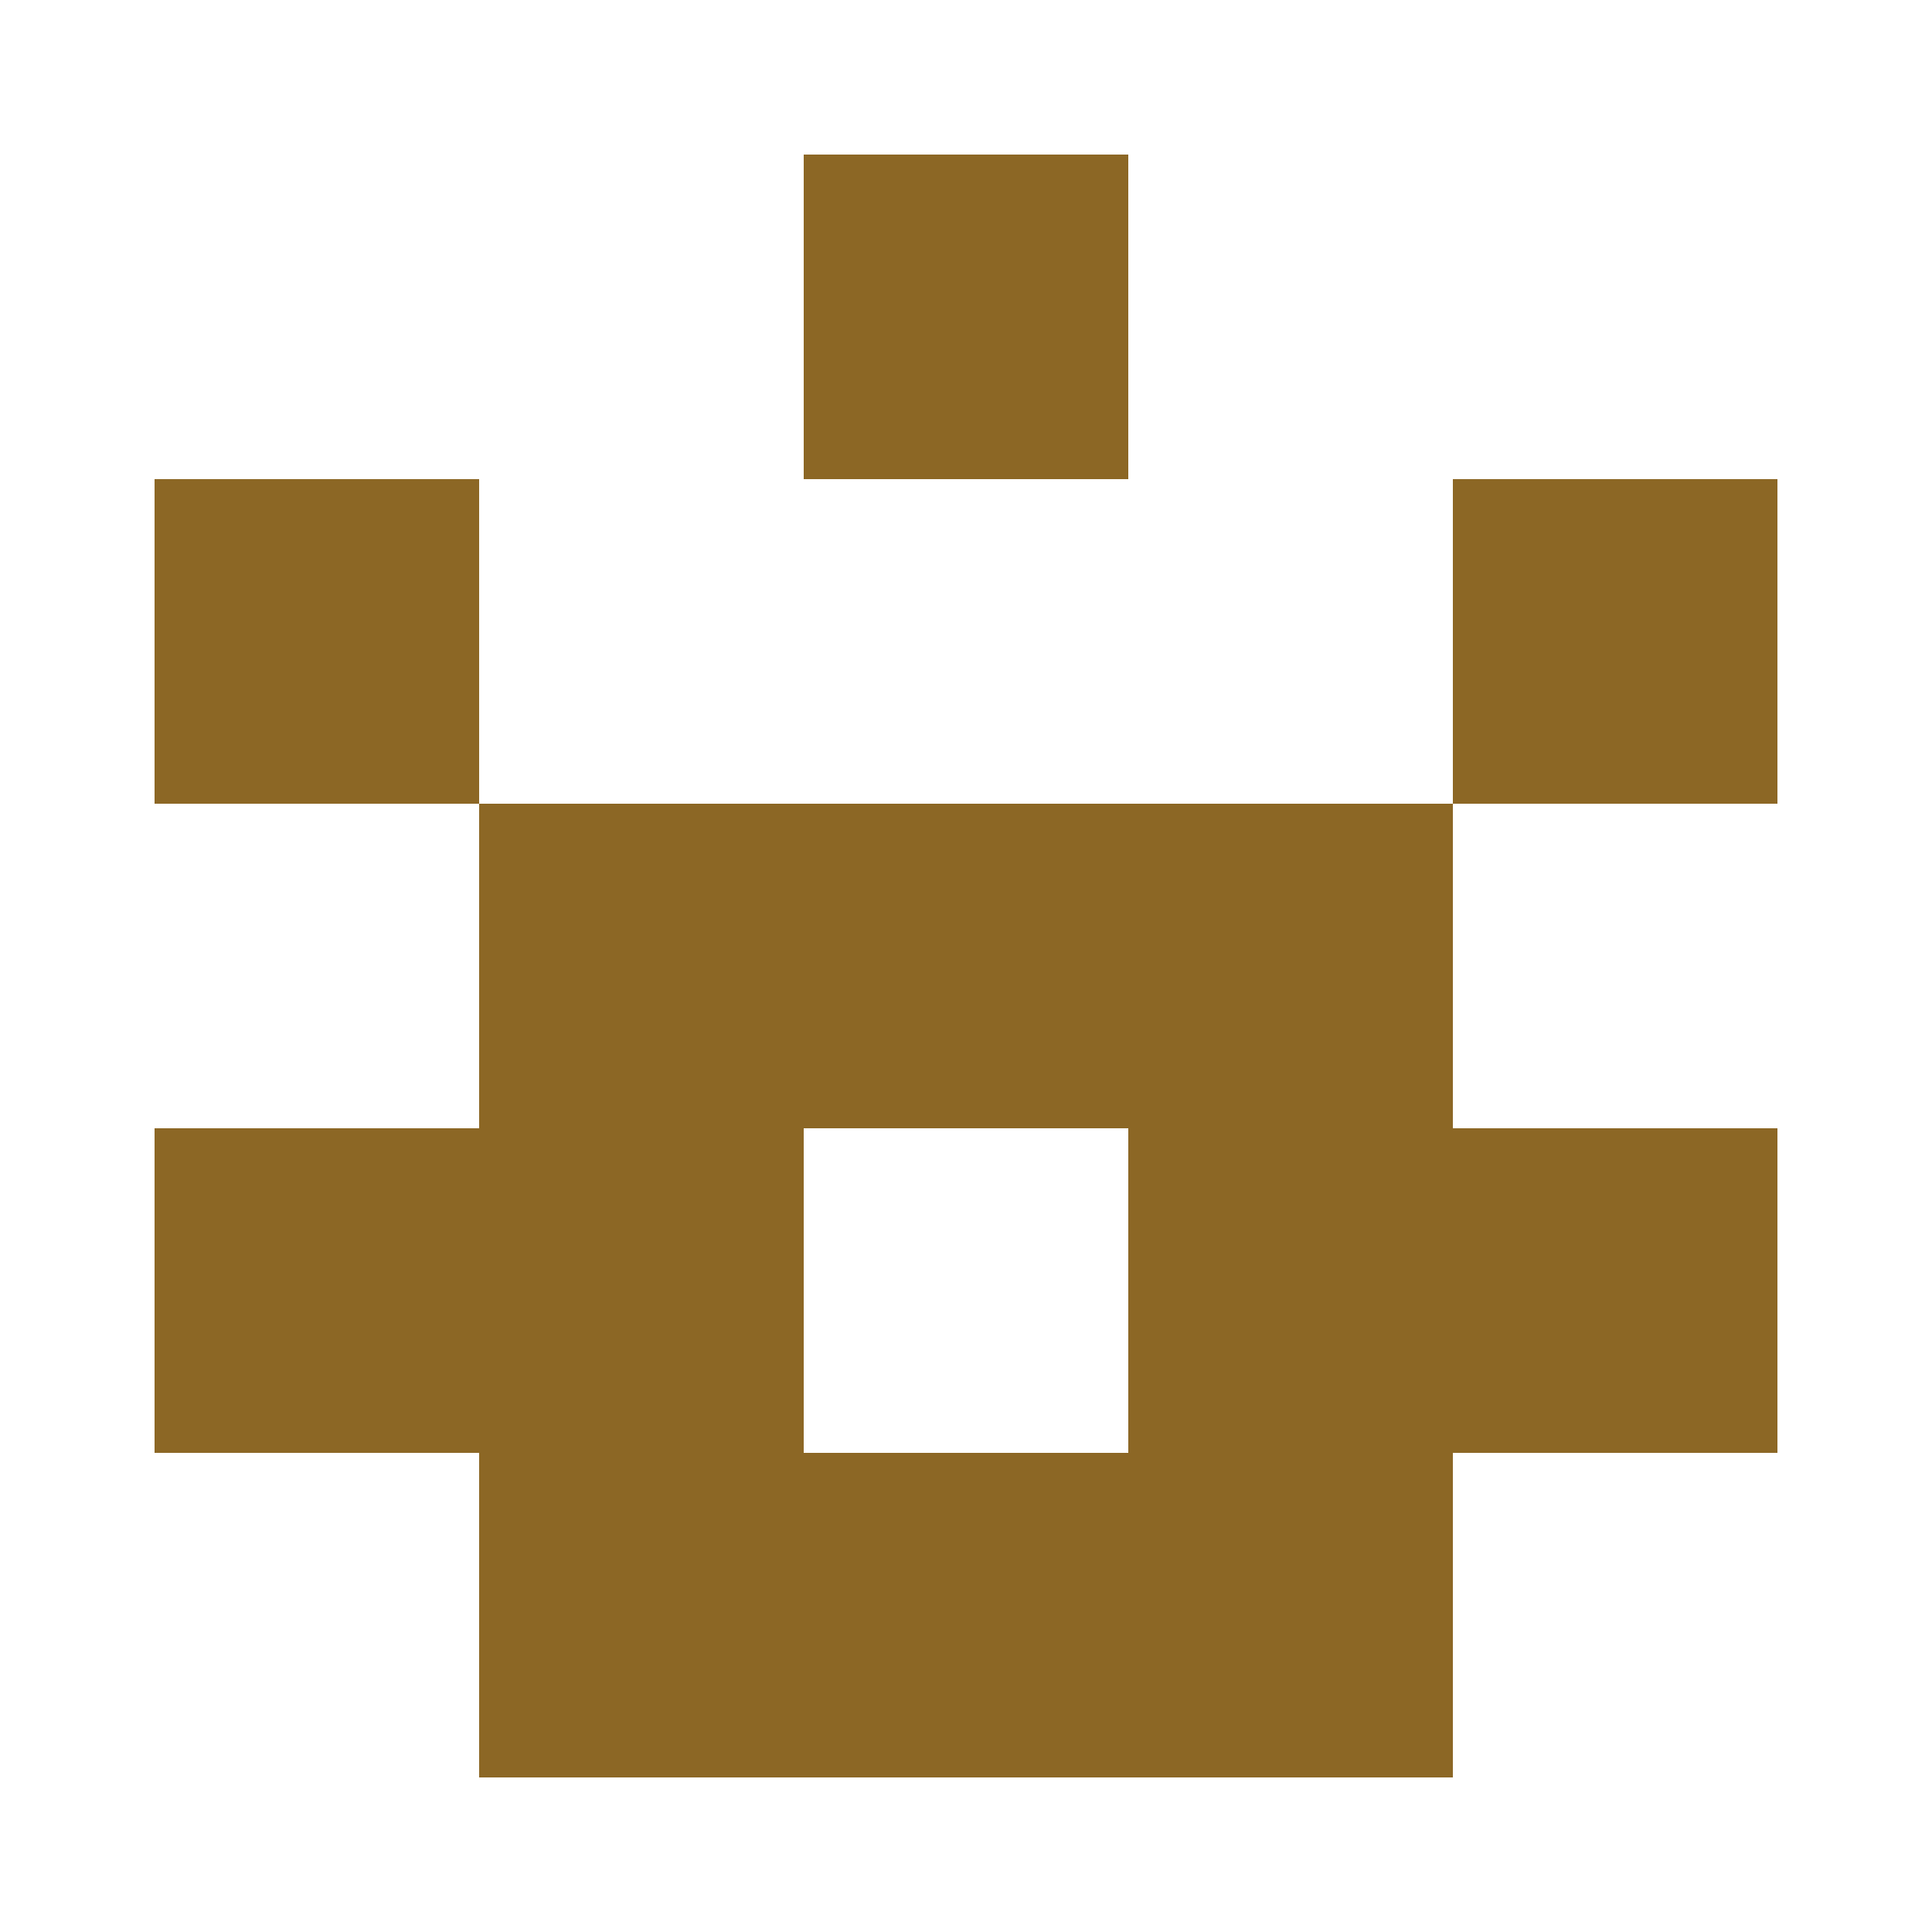
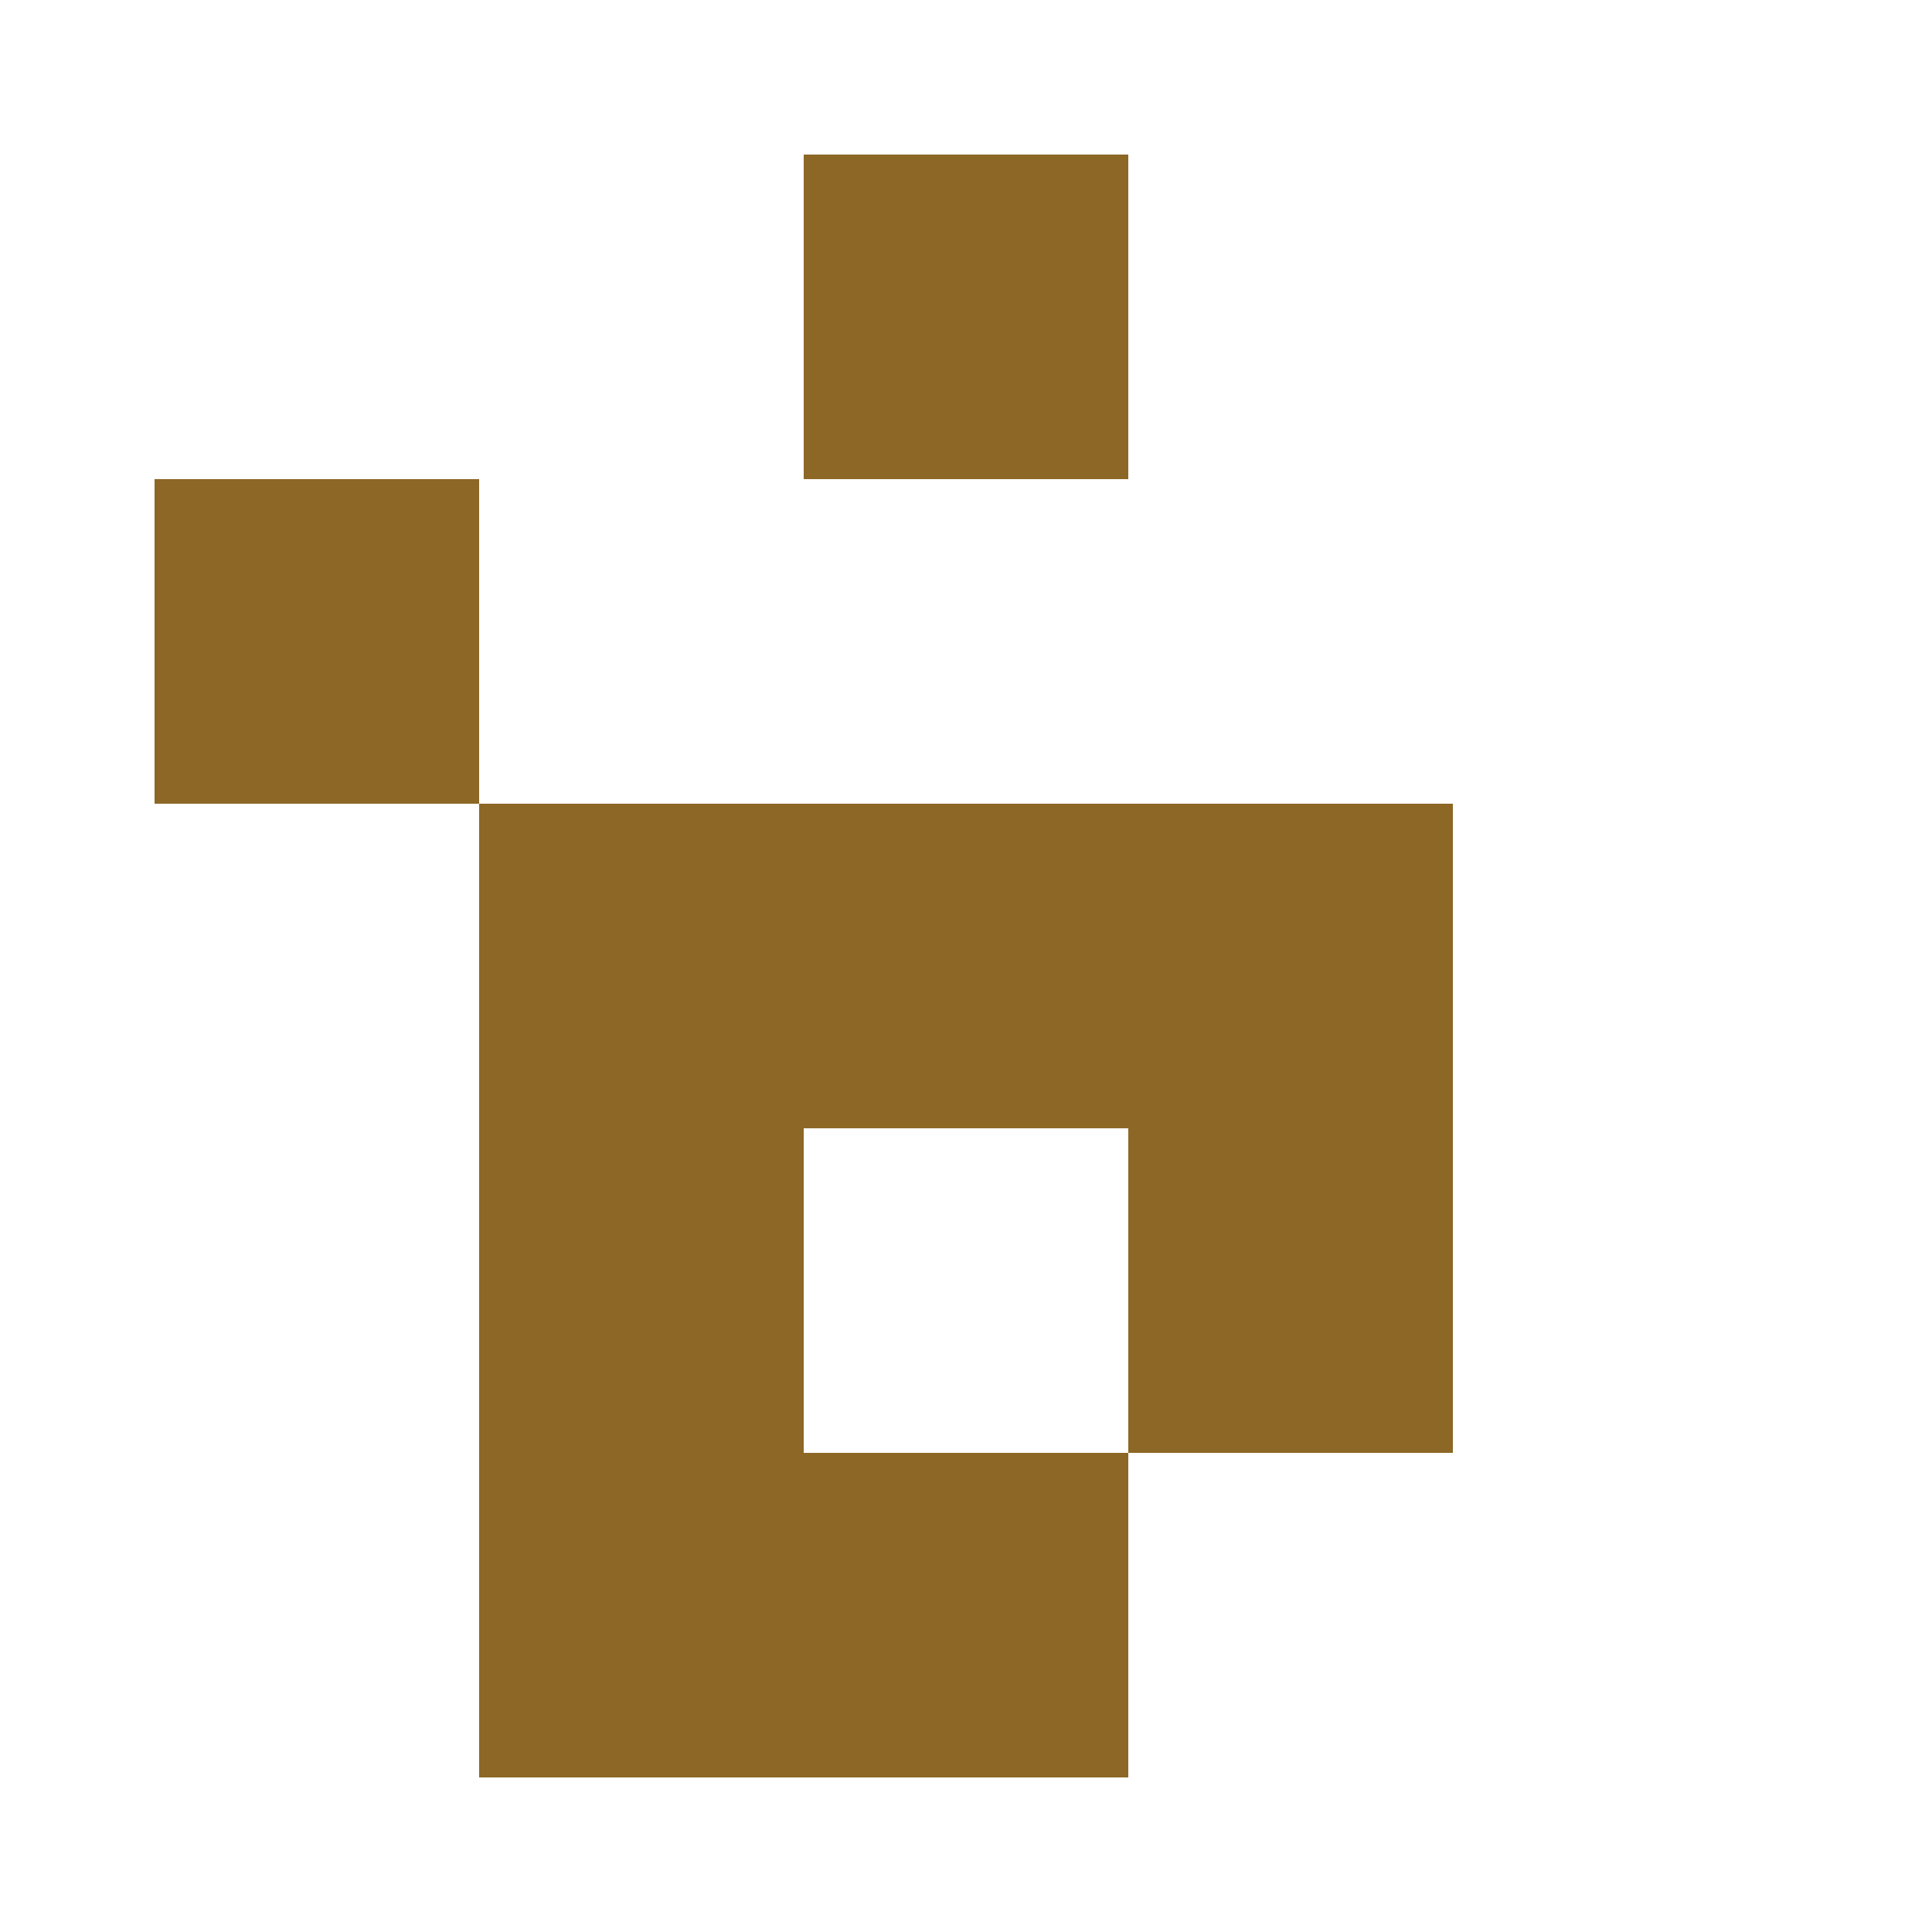
<svg xmlns="http://www.w3.org/2000/svg" width="125" height="125" viewBox="0 0 125 125" role="img" aria-label="Avatar">
  <rect x="52" y="10" width="21" height="21" fill="#8c6725" />
  <rect x="10" y="31" width="21" height="21" fill="#8c6725" />
-   <rect x="94" y="31" width="21" height="21" fill="#8c6725" />
  <rect x="31" y="52" width="21" height="21" fill="#8c6725" />
  <rect x="52" y="52" width="21" height="21" fill="#8c6725" />
  <rect x="73" y="52" width="21" height="21" fill="#8c6725" />
-   <rect x="10" y="73" width="21" height="21" fill="#8c6725" />
  <rect x="31" y="73" width="21" height="21" fill="#8c6725" />
  <rect x="73" y="73" width="21" height="21" fill="#8c6725" />
-   <rect x="94" y="73" width="21" height="21" fill="#8c6725" />
  <rect x="31" y="94" width="21" height="21" fill="#8c6725" />
  <rect x="52" y="94" width="21" height="21" fill="#8c6725" />
-   <rect x="73" y="94" width="21" height="21" fill="#8c6725" />
</svg>